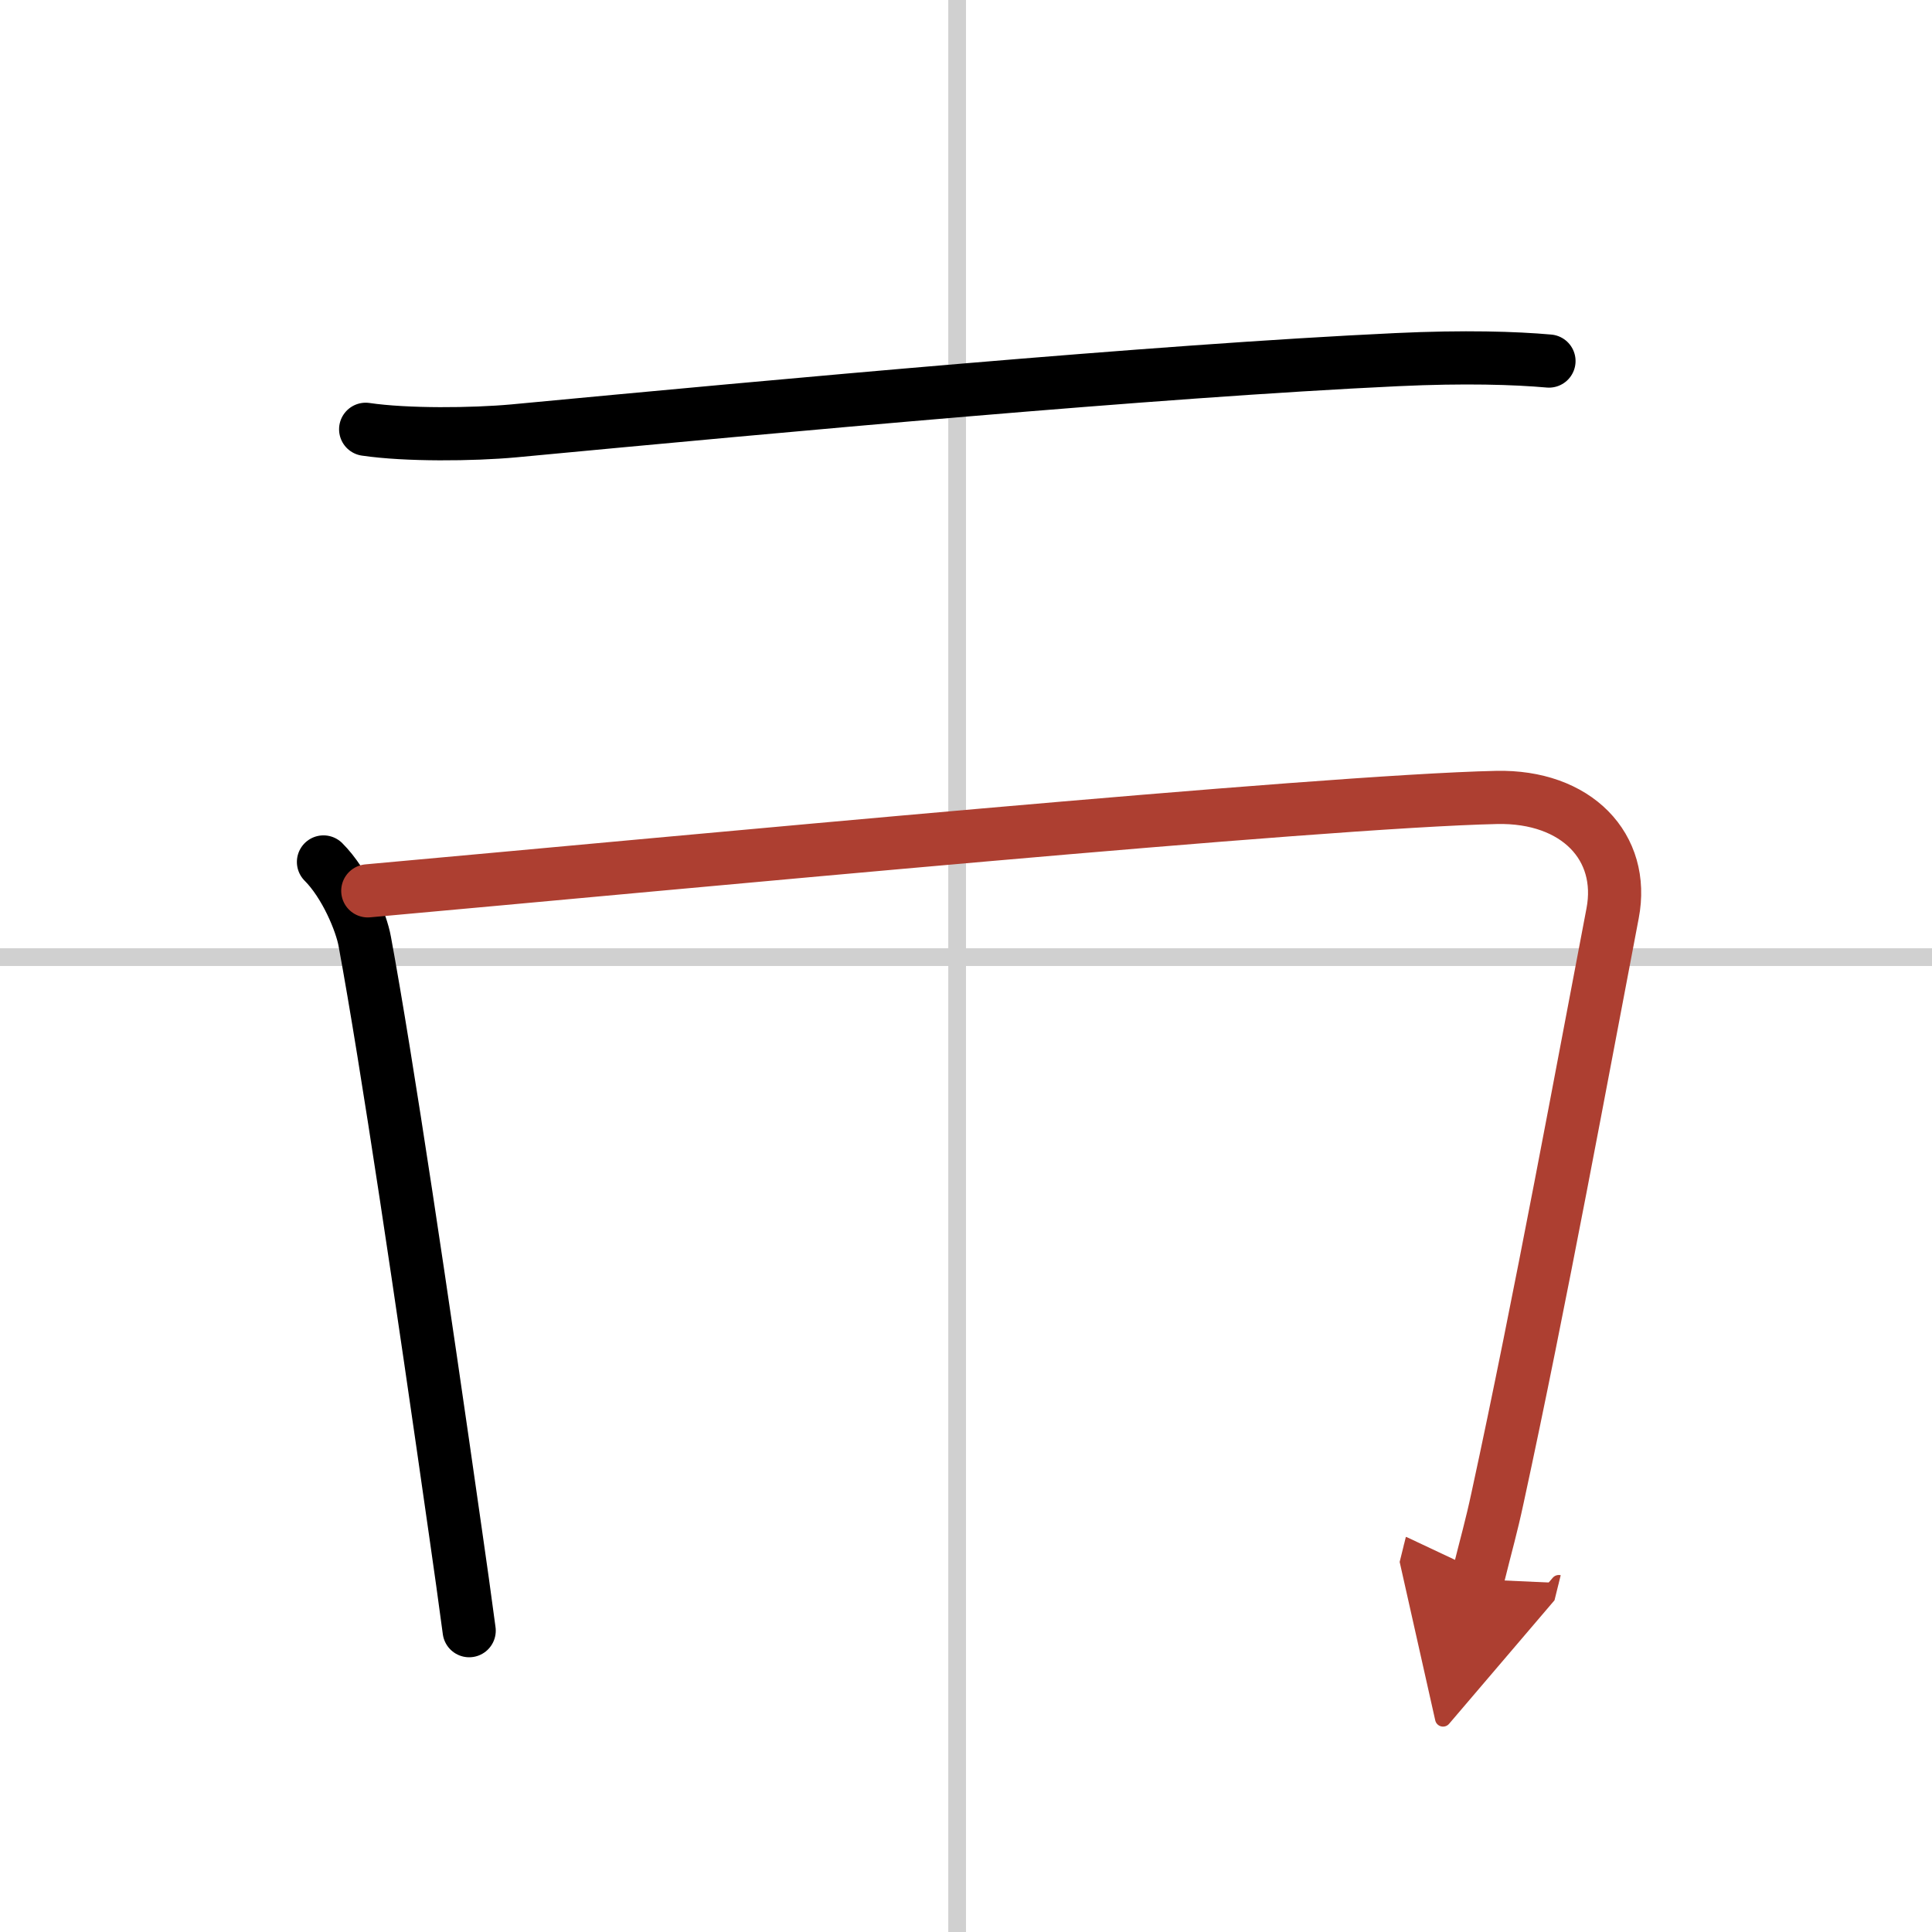
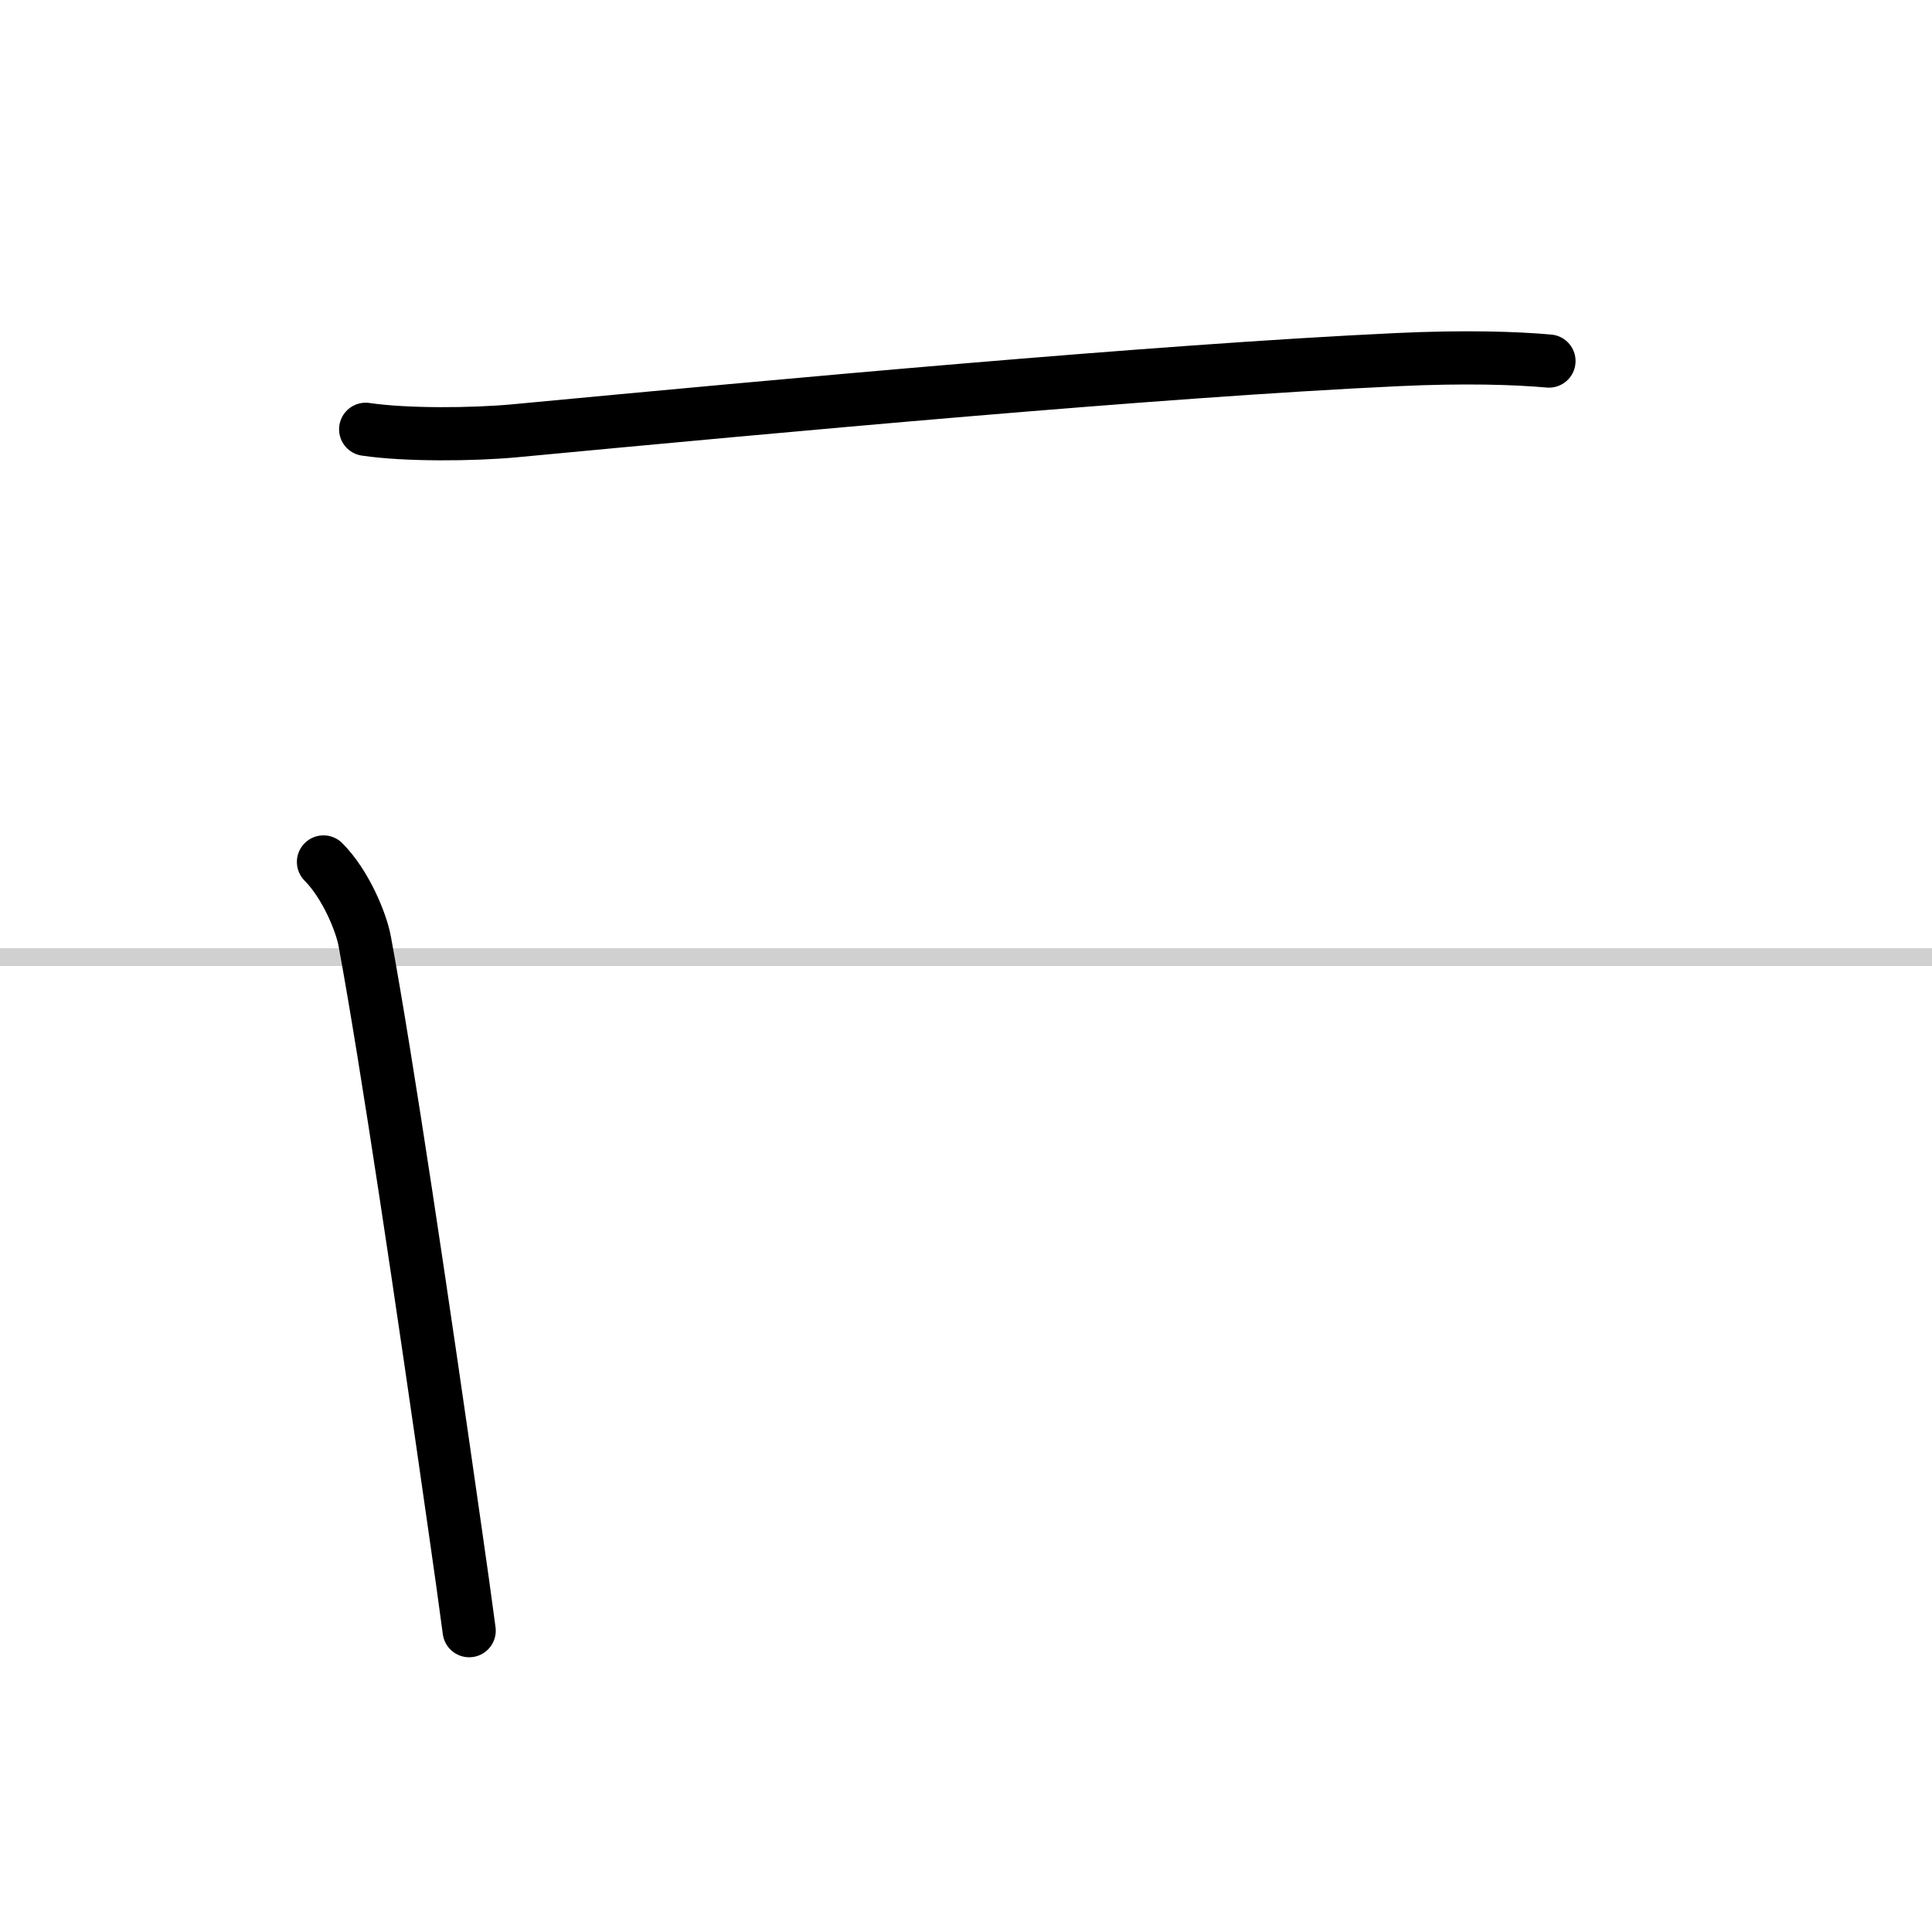
<svg xmlns="http://www.w3.org/2000/svg" width="400" height="400" viewBox="0 0 109 109">
  <defs>
    <marker id="a" markerWidth="4" orient="auto" refX="1" refY="5" viewBox="0 0 10 10">
-       <polyline points="0 0 10 5 0 10 1 5" fill="#ad3f31" stroke="#ad3f31" />
-     </marker>
+       </marker>
  </defs>
  <g fill="none" stroke="#000" stroke-linecap="round" stroke-linejoin="round" stroke-width="3">
    <rect width="100%" height="100%" fill="#fff" stroke="#fff" />
-     <line x1="54" x2="54" y2="109" stroke="#d0d0d0" stroke-width="1" />
    <line x2="109" y1="54" y2="54" stroke="#d0d0d0" stroke-width="1" />
    <path d="m20.63 24.22c2.31 0.34 6.05 0.3 8.35 0.09 15.15-1.43 36.18-3.38 49.83-4.02 3.84-0.18 6.66-0.09 8.58 0.08" />
    <path d="m18.25 48.63c1.25 1.25 2.14 3.42 2.33 4.49 1.25 6.77 3.24 20.18 5.12 33.35 0.27 1.87 0.53 3.72 0.77 5.53" />
-     <path d="m20.75 50.26c17.77-1.6 53.73-5.05 63.68-5.27 4.51-0.1 7.27 2.79 6.55 6.54-1.6 8.35-4.1 21.97-6.49 32.97-0.36 1.68-0.61 2.5-1.13 4.6" marker-end="url(#a)" stroke="#ad3f31" />
  </g>
</svg>